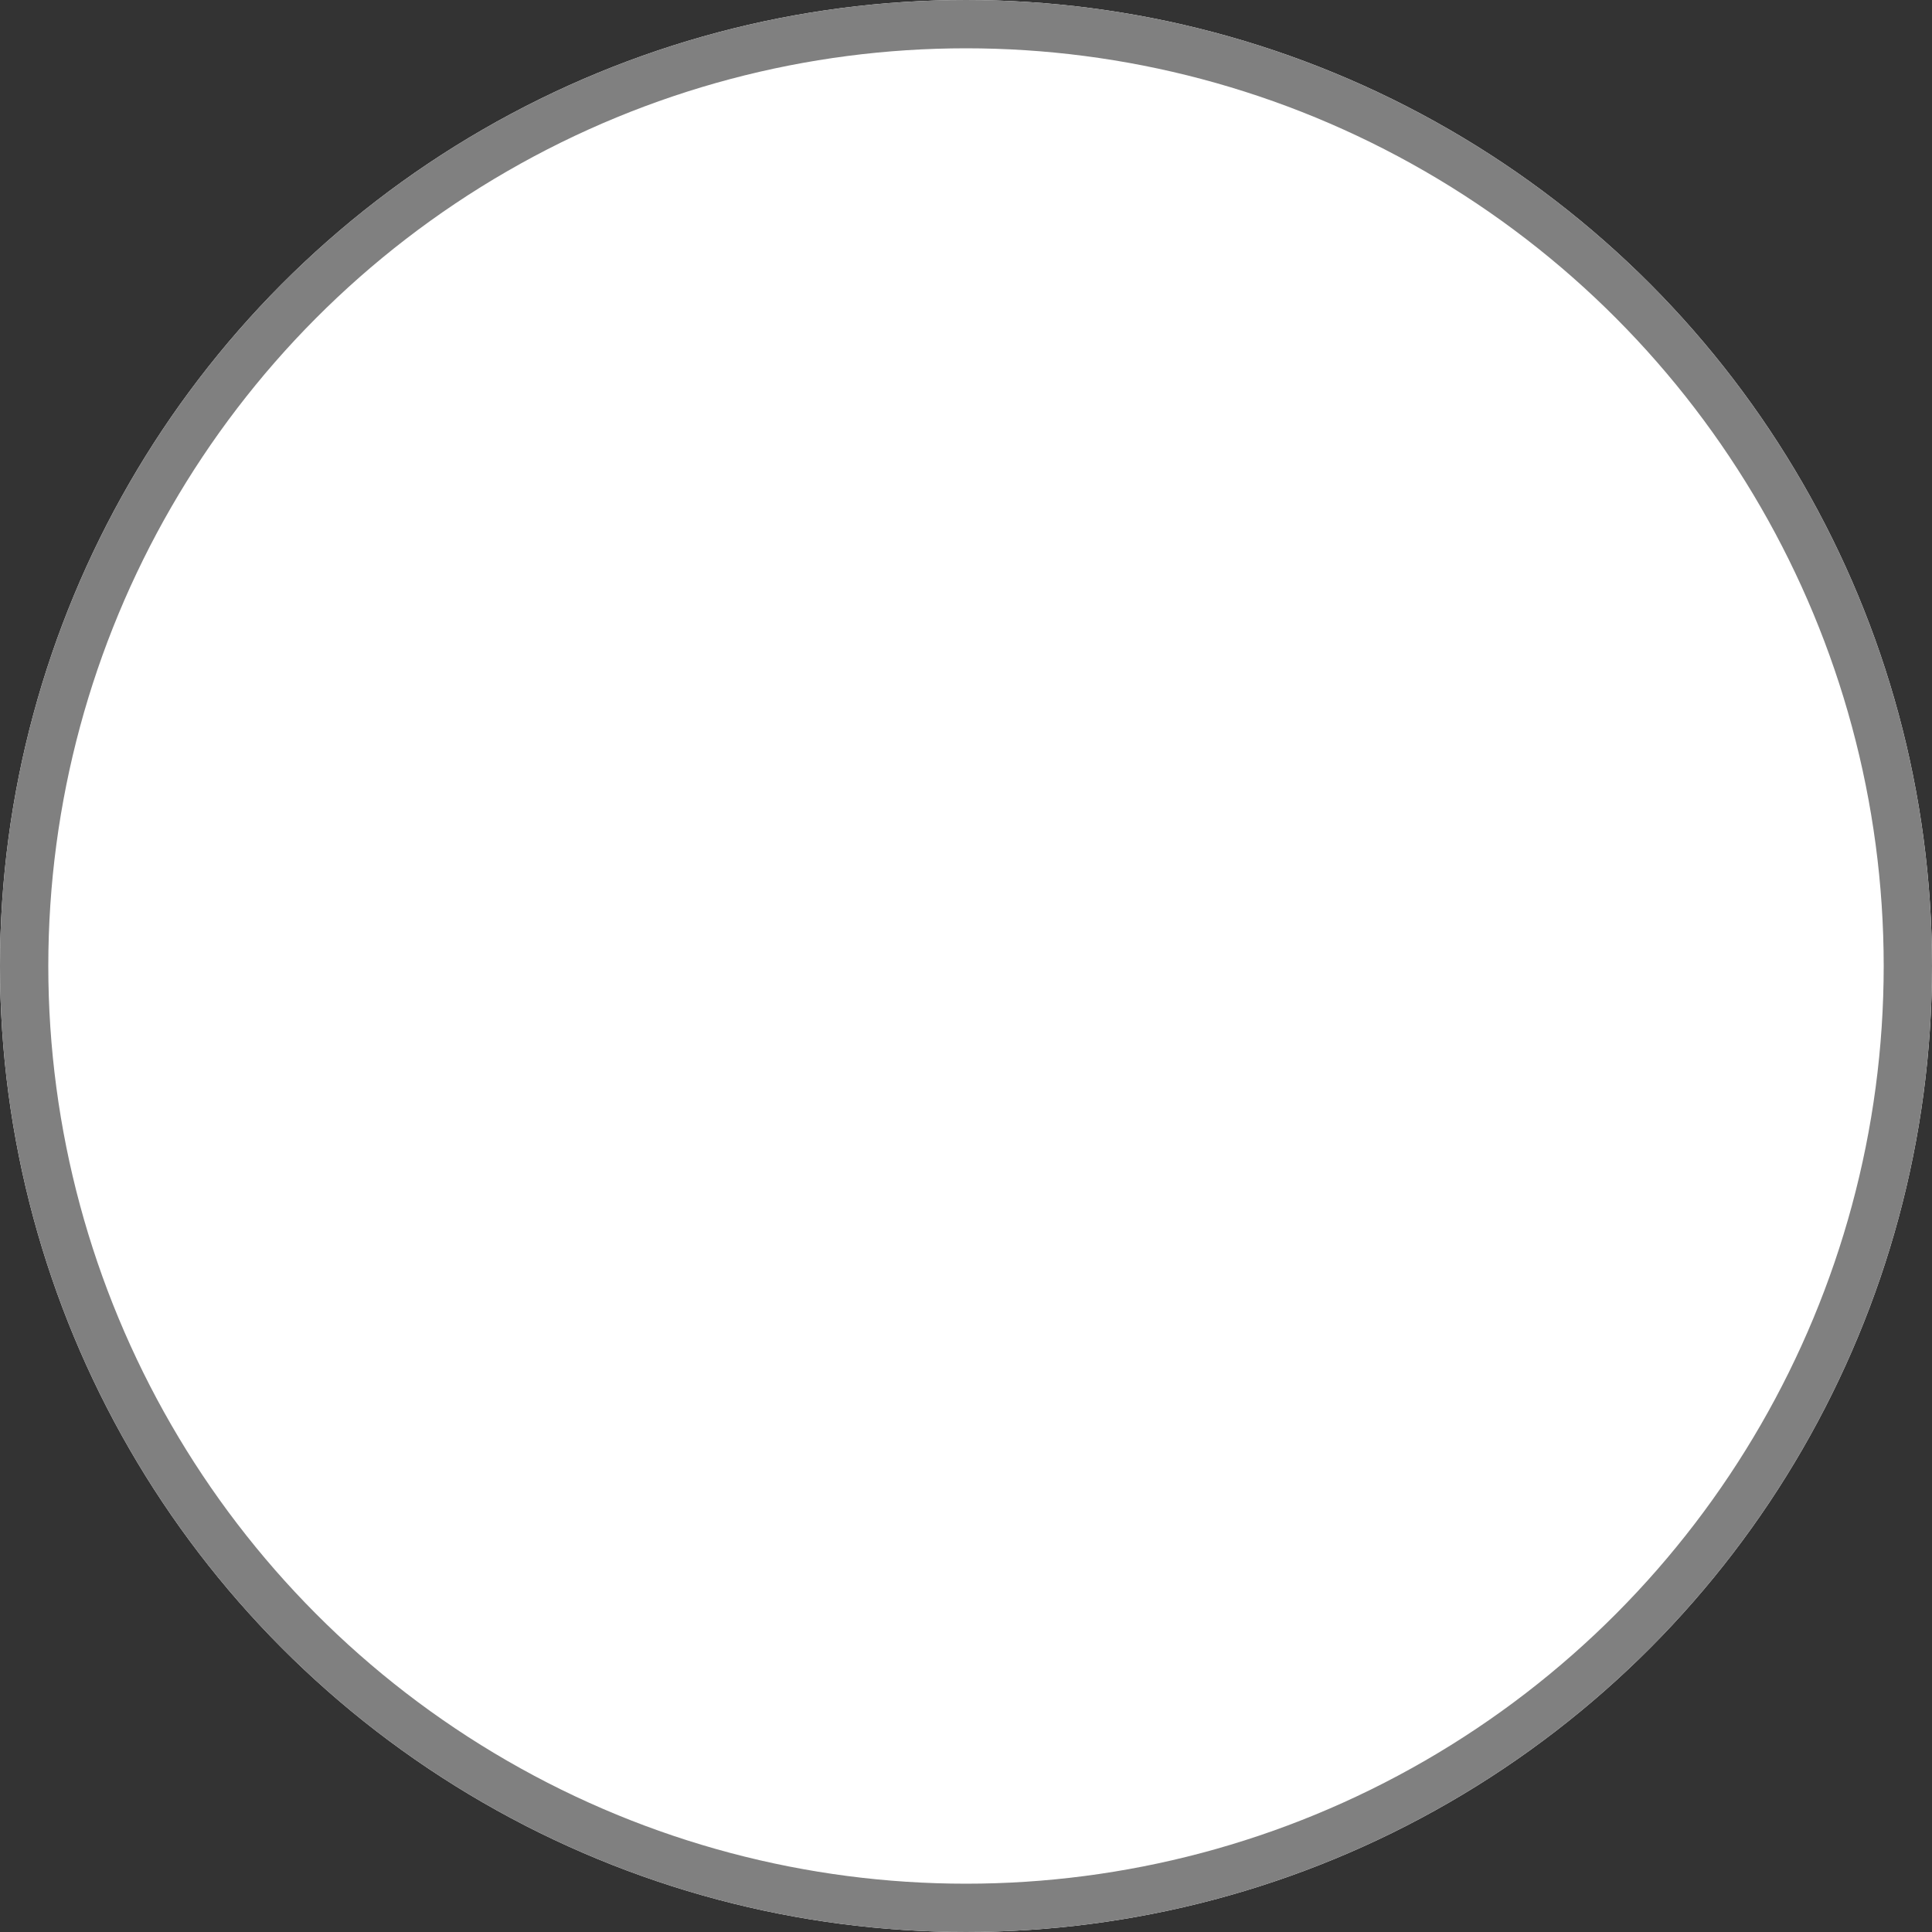
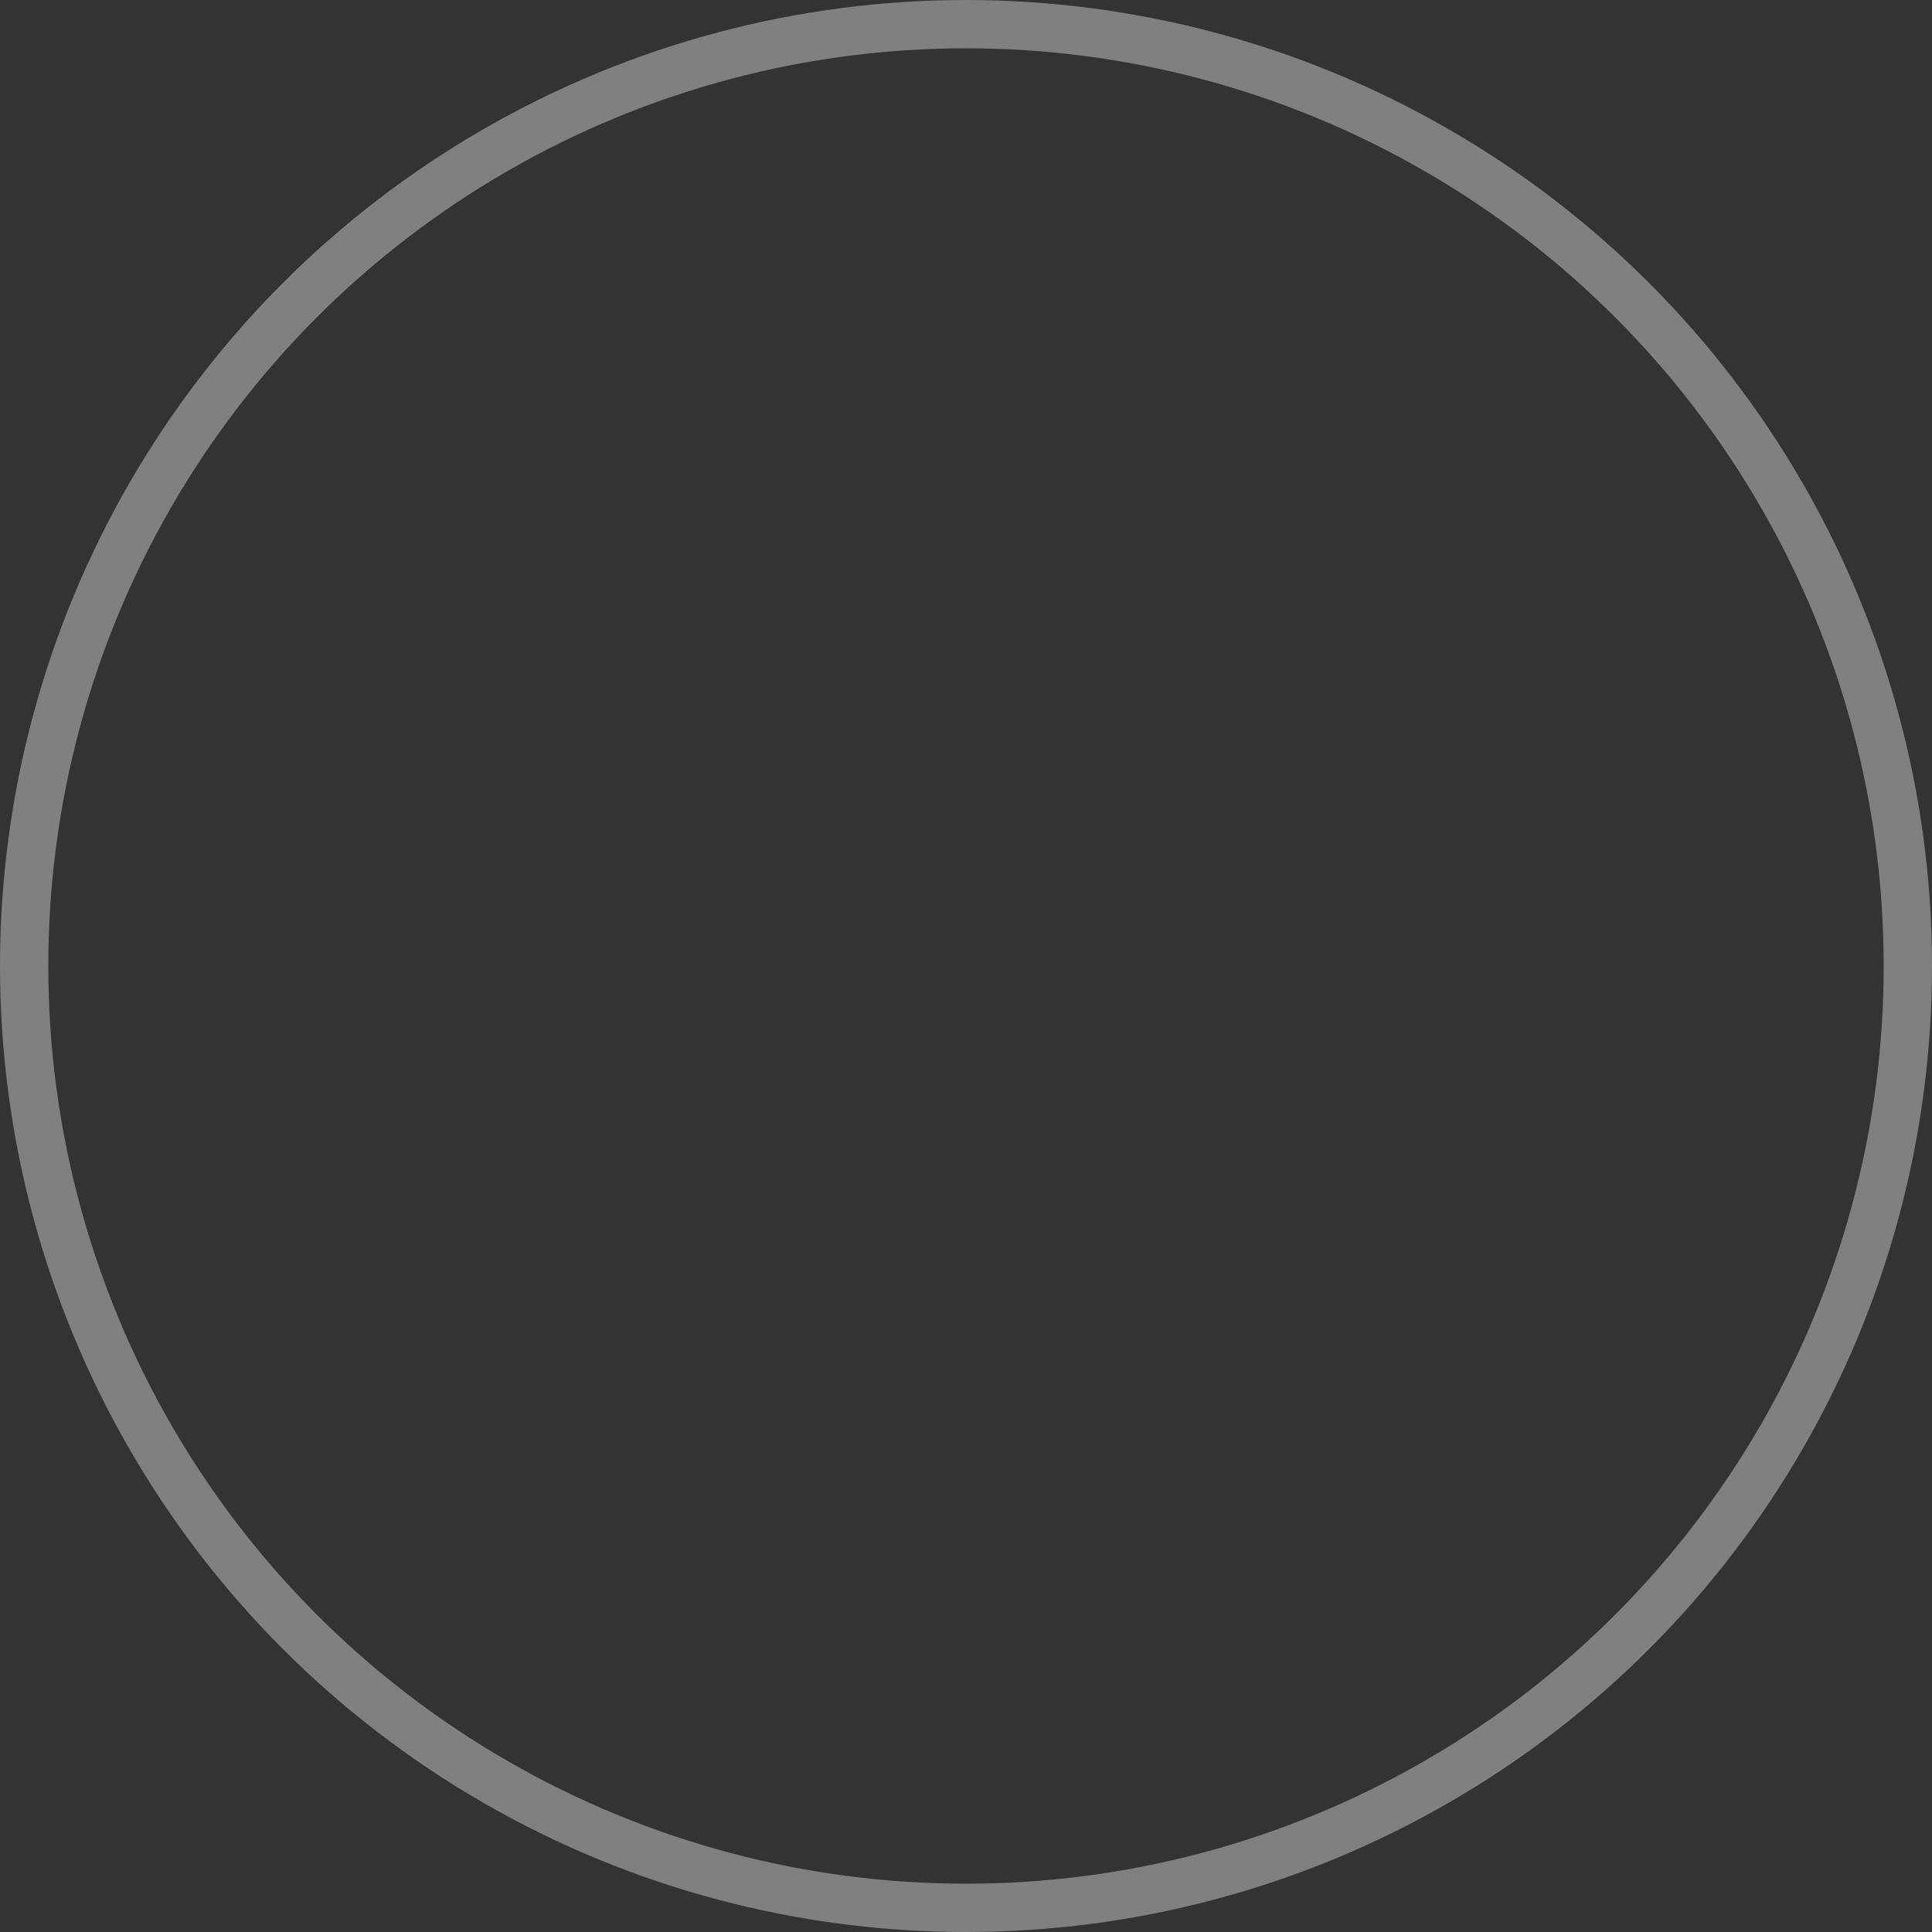
<svg xmlns="http://www.w3.org/2000/svg" xmlns:xlink="http://www.w3.org/1999/xlink" width="40px" height="40px" viewBox="0 0 40 40" version="1.1">
  <rect x="0" y="0" width="40" height="40" fill="#333333" stroke="none" />
  <title>Group 6</title>
  <desc>Created with Sketch.</desc>
  <defs>
-     <circle id="path-1" cx="20" cy="20" r="20" />
-   </defs>
+     </defs>
  <g id="01_Branch_Grouped_Branch" stroke="none" stroke-width="1" fill="none" fill-rule="evenodd" transform="translate(-1134, -366)">
    <g id="MAP" transform="translate(620, 233)">
      <g id="box_edit">
        <g id="PIN" transform="translate(252, 28)">
          <g id="Group-4" transform="translate(32, 105)">
            <g id="Group-6" transform="translate(230, 0)">
              <rect id="Rectangle-3" x="0" y="0" width="40" height="40" />
              <g id="Oval-3">
                <use fill="#FFFFFF" fill-rule="evenodd" xlink:href="#path-1" />
                <circle stroke="#808080" stroke-width="1" cx="20" cy="20" r="19.5" />
              </g>
            </g>
          </g>
        </g>
      </g>
    </g>
  </g>
</svg>